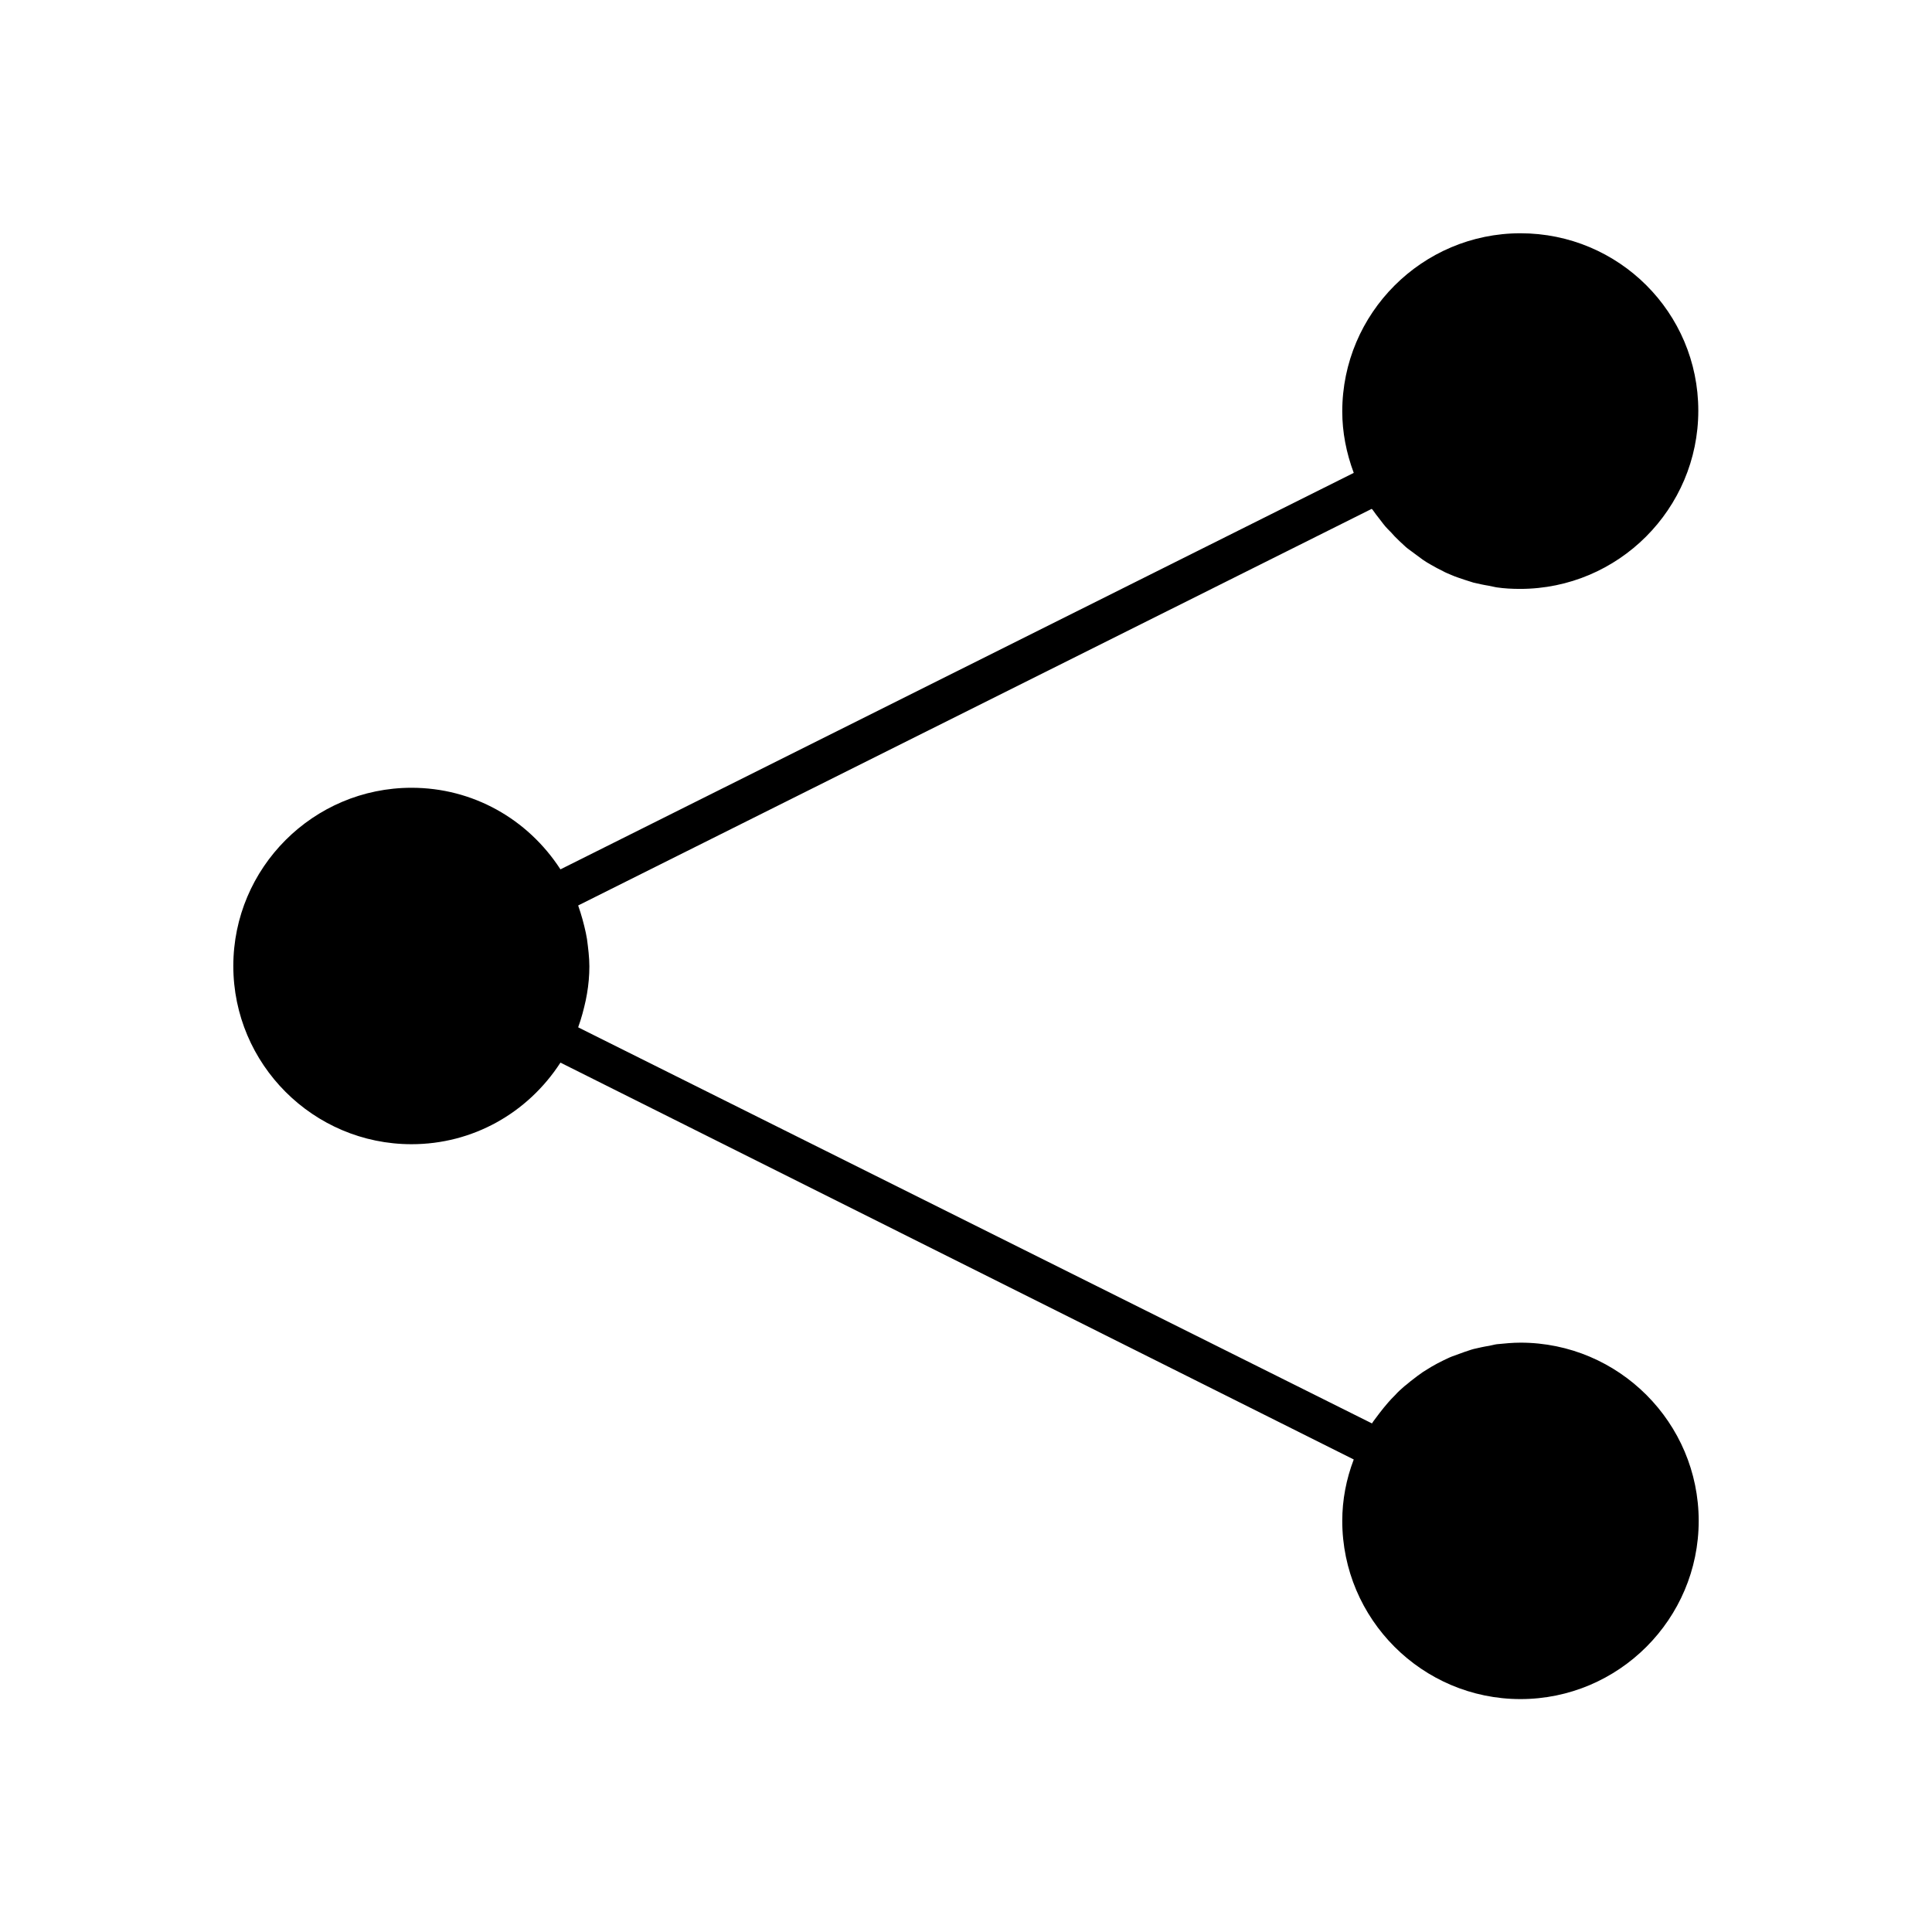
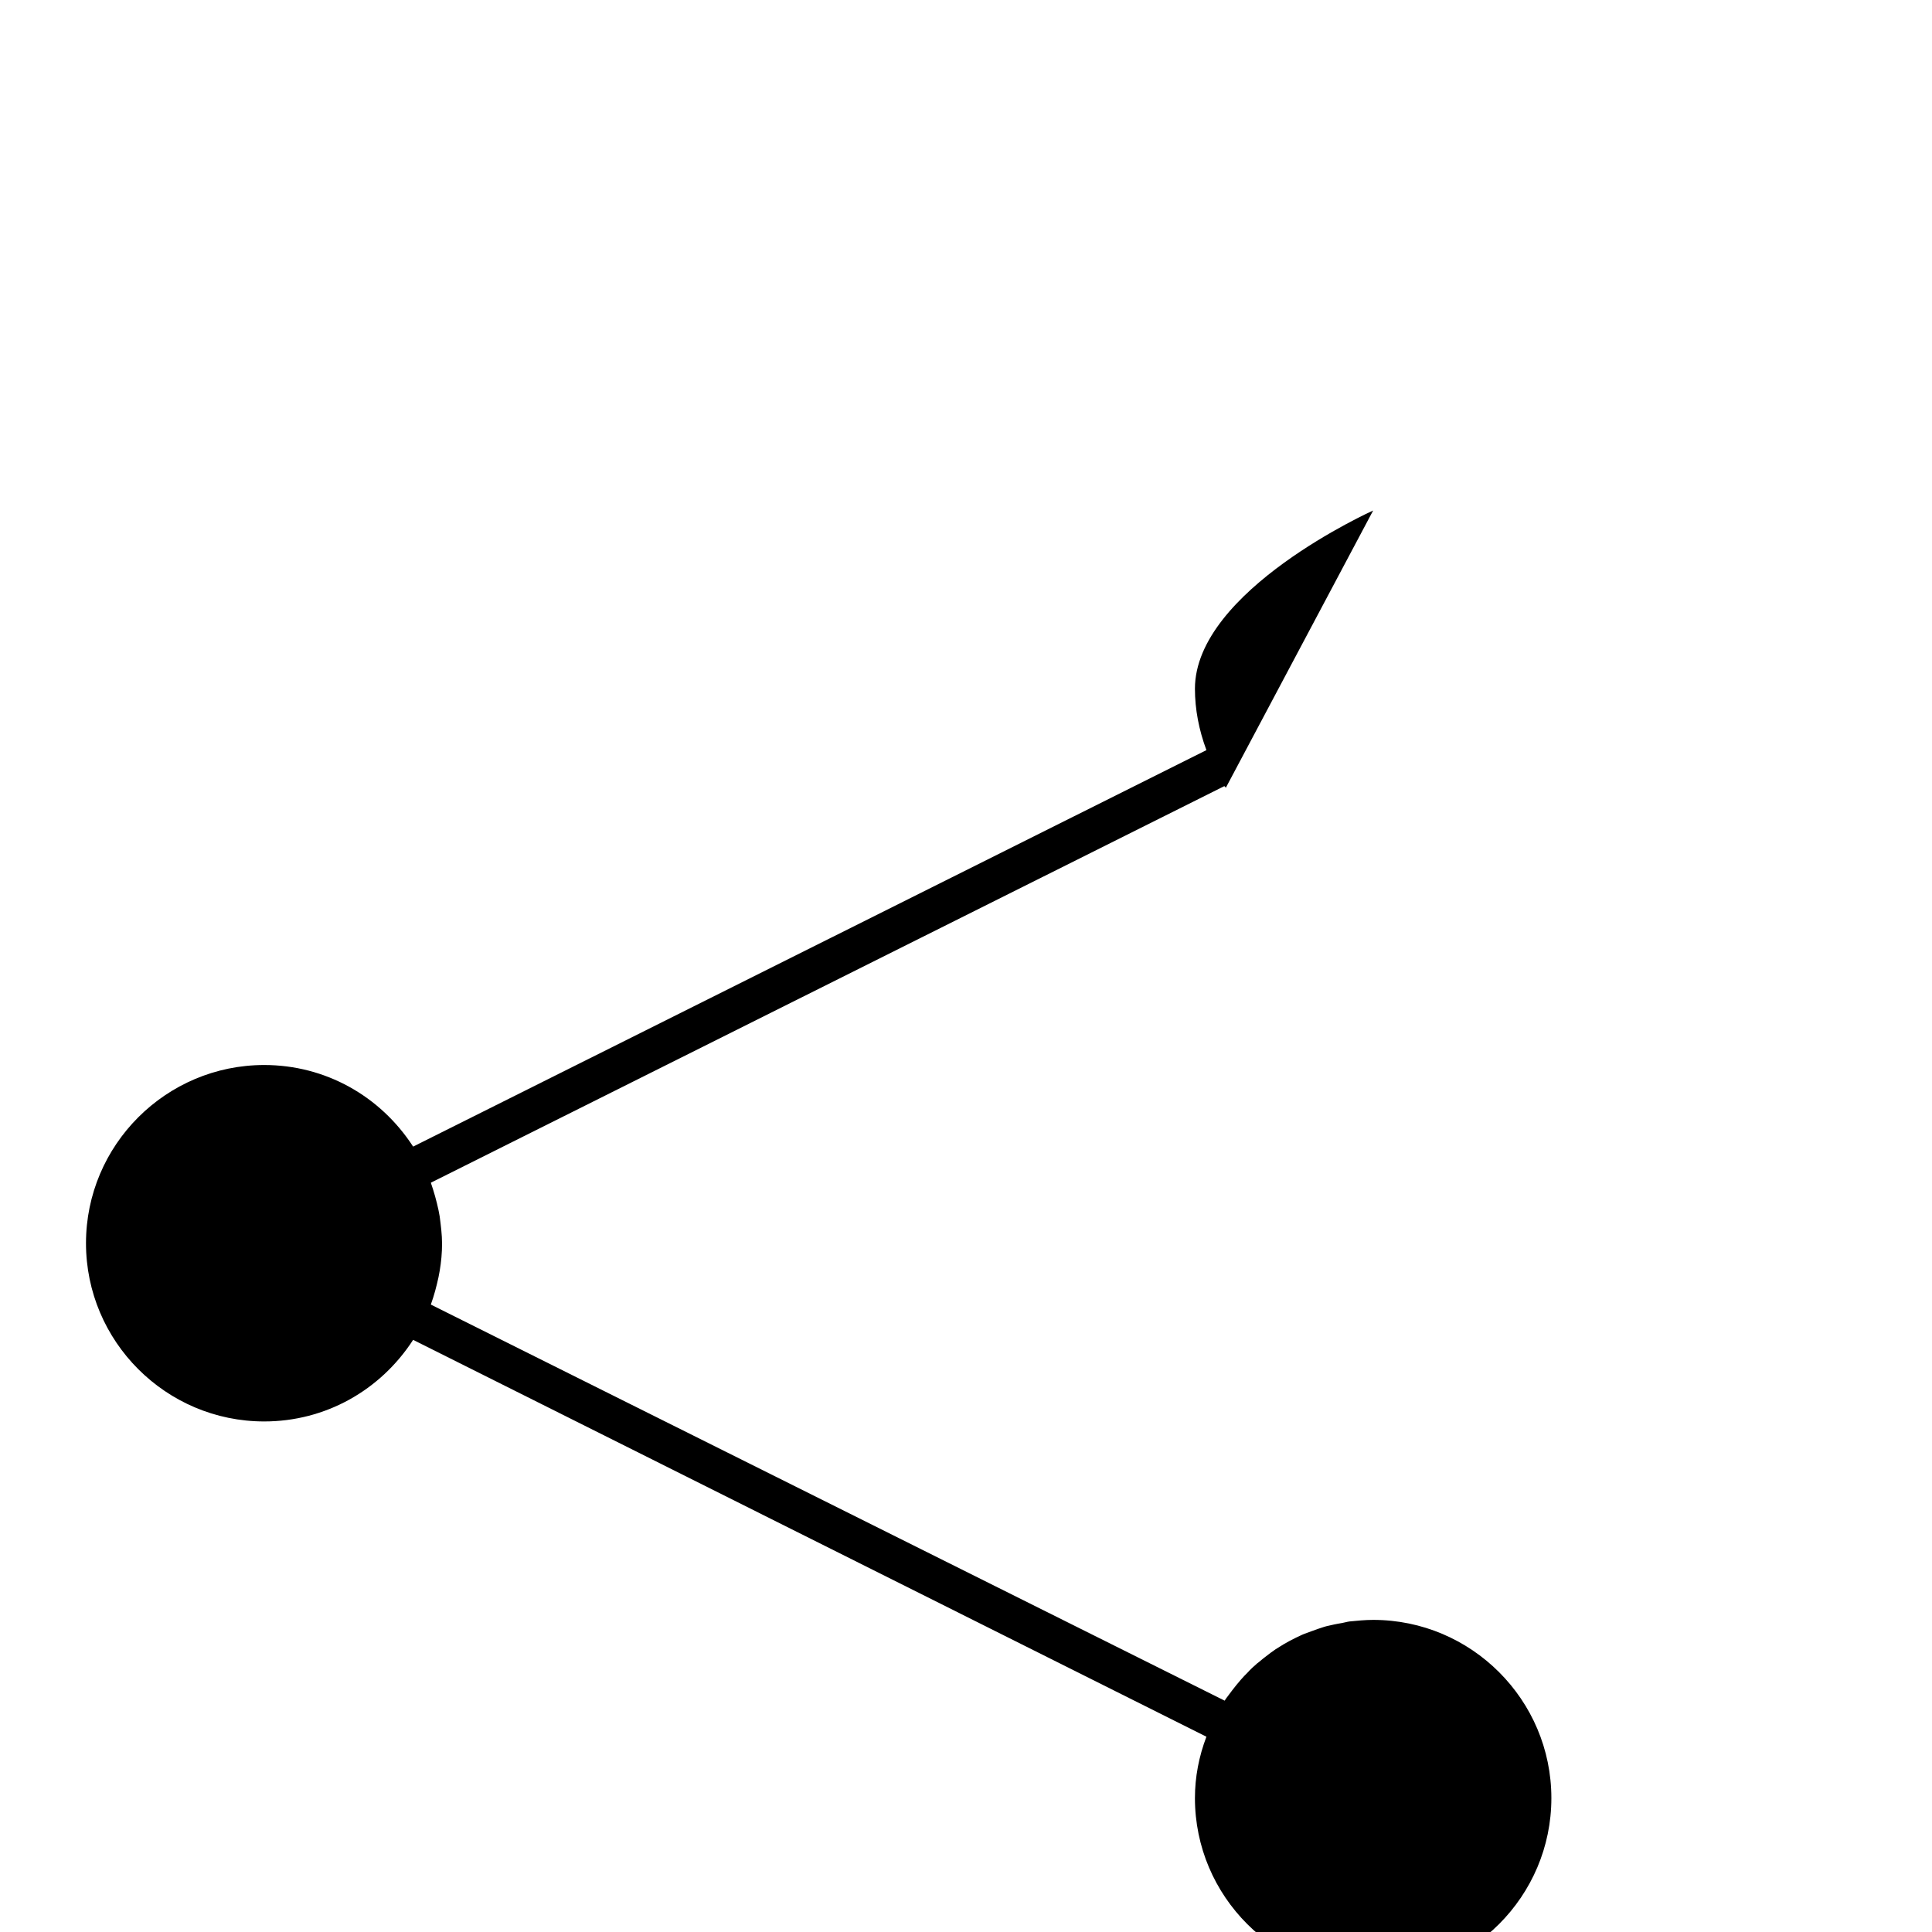
<svg xmlns="http://www.w3.org/2000/svg" fill="#000000" width="800px" height="800px" version="1.1" viewBox="144 144 512 512">
-   <path d="m507.9 279.29c0.523 0.734 1.051 1.469 1.574 2.098 0.734 0.945 1.469 1.996 2.309 2.832 0.629 0.629 1.258 1.258 1.785 1.891 0.84 0.84 1.68 1.68 2.519 2.414 0.629 0.629 1.363 1.156 2.098 1.68 0.945 0.734 1.891 1.363 2.832 2.098 0.734 0.523 1.469 0.945 2.203 1.363 1.051 0.629 2.098 1.156 3.148 1.68 0.734 0.418 1.574 0.734 2.309 1.051 1.156 0.523 2.309 0.84 3.465 1.258 0.734 0.211 1.574 0.523 2.309 0.734 1.363 0.316 2.731 0.629 4.094 0.84 0.629 0.105 1.363 0.316 1.996 0.418 2.098 0.316 4.199 0.418 6.297 0.418 26.031 0 47.23-21.203 47.23-47.23 0.004-26.023-21.094-47.016-47.125-47.016s-47.23 21.203-47.23 47.23c0 5.457 1.051 10.914 3.043 16.27l-210.23 105.07c-8.711-13.434-23.301-21.621-39.465-21.621-26.031 0-47.23 21.203-47.23 47.23 0 26.031 21.203 47.23 47.23 47.23 16.164 0 30.754-8.188 39.465-21.621l210.23 105.17c-1.996 5.246-3.043 10.707-3.043 16.27 0 26.031 21.203 47.23 47.23 47.23 26.031 0 47.23-21.203 47.23-47.23 0-26.031-21.203-47.23-47.23-47.23-2.098 0-4.199 0.211-6.297 0.418-0.734 0.105-1.363 0.316-1.996 0.418-1.363 0.211-2.731 0.523-4.094 0.84-0.84 0.211-1.574 0.523-2.309 0.734-1.156 0.418-2.309 0.84-3.465 1.258-0.84 0.316-1.574 0.734-2.309 1.051-1.051 0.523-2.098 1.051-3.148 1.68-0.734 0.418-1.469 0.945-2.203 1.363-0.945 0.629-1.891 1.363-2.832 2.098-0.734 0.523-1.363 1.156-2.098 1.68-0.84 0.734-1.785 1.574-2.519 2.414-0.629 0.629-1.258 1.258-1.785 1.891-0.84 0.945-1.574 1.891-2.309 2.832-0.523 0.734-1.051 1.363-1.574 2.098-0.105 0.211-0.316 0.418-0.418 0.629l-210.34-104.95v-0.105c0.84-2.309 1.469-4.723 1.996-7.137 0.105-0.523 0.211-1.156 0.316-1.68 0.418-2.414 0.629-4.828 0.629-7.242 0-2.414-0.316-4.828-0.629-7.242-0.105-0.629-0.211-1.156-0.316-1.68-0.523-2.414-1.156-4.723-1.996-7.137v-0.105l210.23-105.07c0.105 0.004 0.316 0.215 0.422 0.422z" />
+   <path d="m507.9 279.29s-47.23 21.203-47.23 47.23c0 5.457 1.051 10.914 3.043 16.27l-210.23 105.07c-8.711-13.434-23.301-21.621-39.465-21.621-26.031 0-47.23 21.203-47.23 47.23 0 26.031 21.203 47.23 47.23 47.23 16.164 0 30.754-8.188 39.465-21.621l210.23 105.17c-1.996 5.246-3.043 10.707-3.043 16.27 0 26.031 21.203 47.23 47.23 47.23 26.031 0 47.23-21.203 47.23-47.23 0-26.031-21.203-47.23-47.23-47.23-2.098 0-4.199 0.211-6.297 0.418-0.734 0.105-1.363 0.316-1.996 0.418-1.363 0.211-2.731 0.523-4.094 0.84-0.84 0.211-1.574 0.523-2.309 0.734-1.156 0.418-2.309 0.84-3.465 1.258-0.84 0.316-1.574 0.734-2.309 1.051-1.051 0.523-2.098 1.051-3.148 1.68-0.734 0.418-1.469 0.945-2.203 1.363-0.945 0.629-1.891 1.363-2.832 2.098-0.734 0.523-1.363 1.156-2.098 1.68-0.84 0.734-1.785 1.574-2.519 2.414-0.629 0.629-1.258 1.258-1.785 1.891-0.84 0.945-1.574 1.891-2.309 2.832-0.523 0.734-1.051 1.363-1.574 2.098-0.105 0.211-0.316 0.418-0.418 0.629l-210.34-104.95v-0.105c0.84-2.309 1.469-4.723 1.996-7.137 0.105-0.523 0.211-1.156 0.316-1.68 0.418-2.414 0.629-4.828 0.629-7.242 0-2.414-0.316-4.828-0.629-7.242-0.105-0.629-0.211-1.156-0.316-1.68-0.523-2.414-1.156-4.723-1.996-7.137v-0.105l210.23-105.07c0.105 0.004 0.316 0.215 0.422 0.422z" />
</svg>